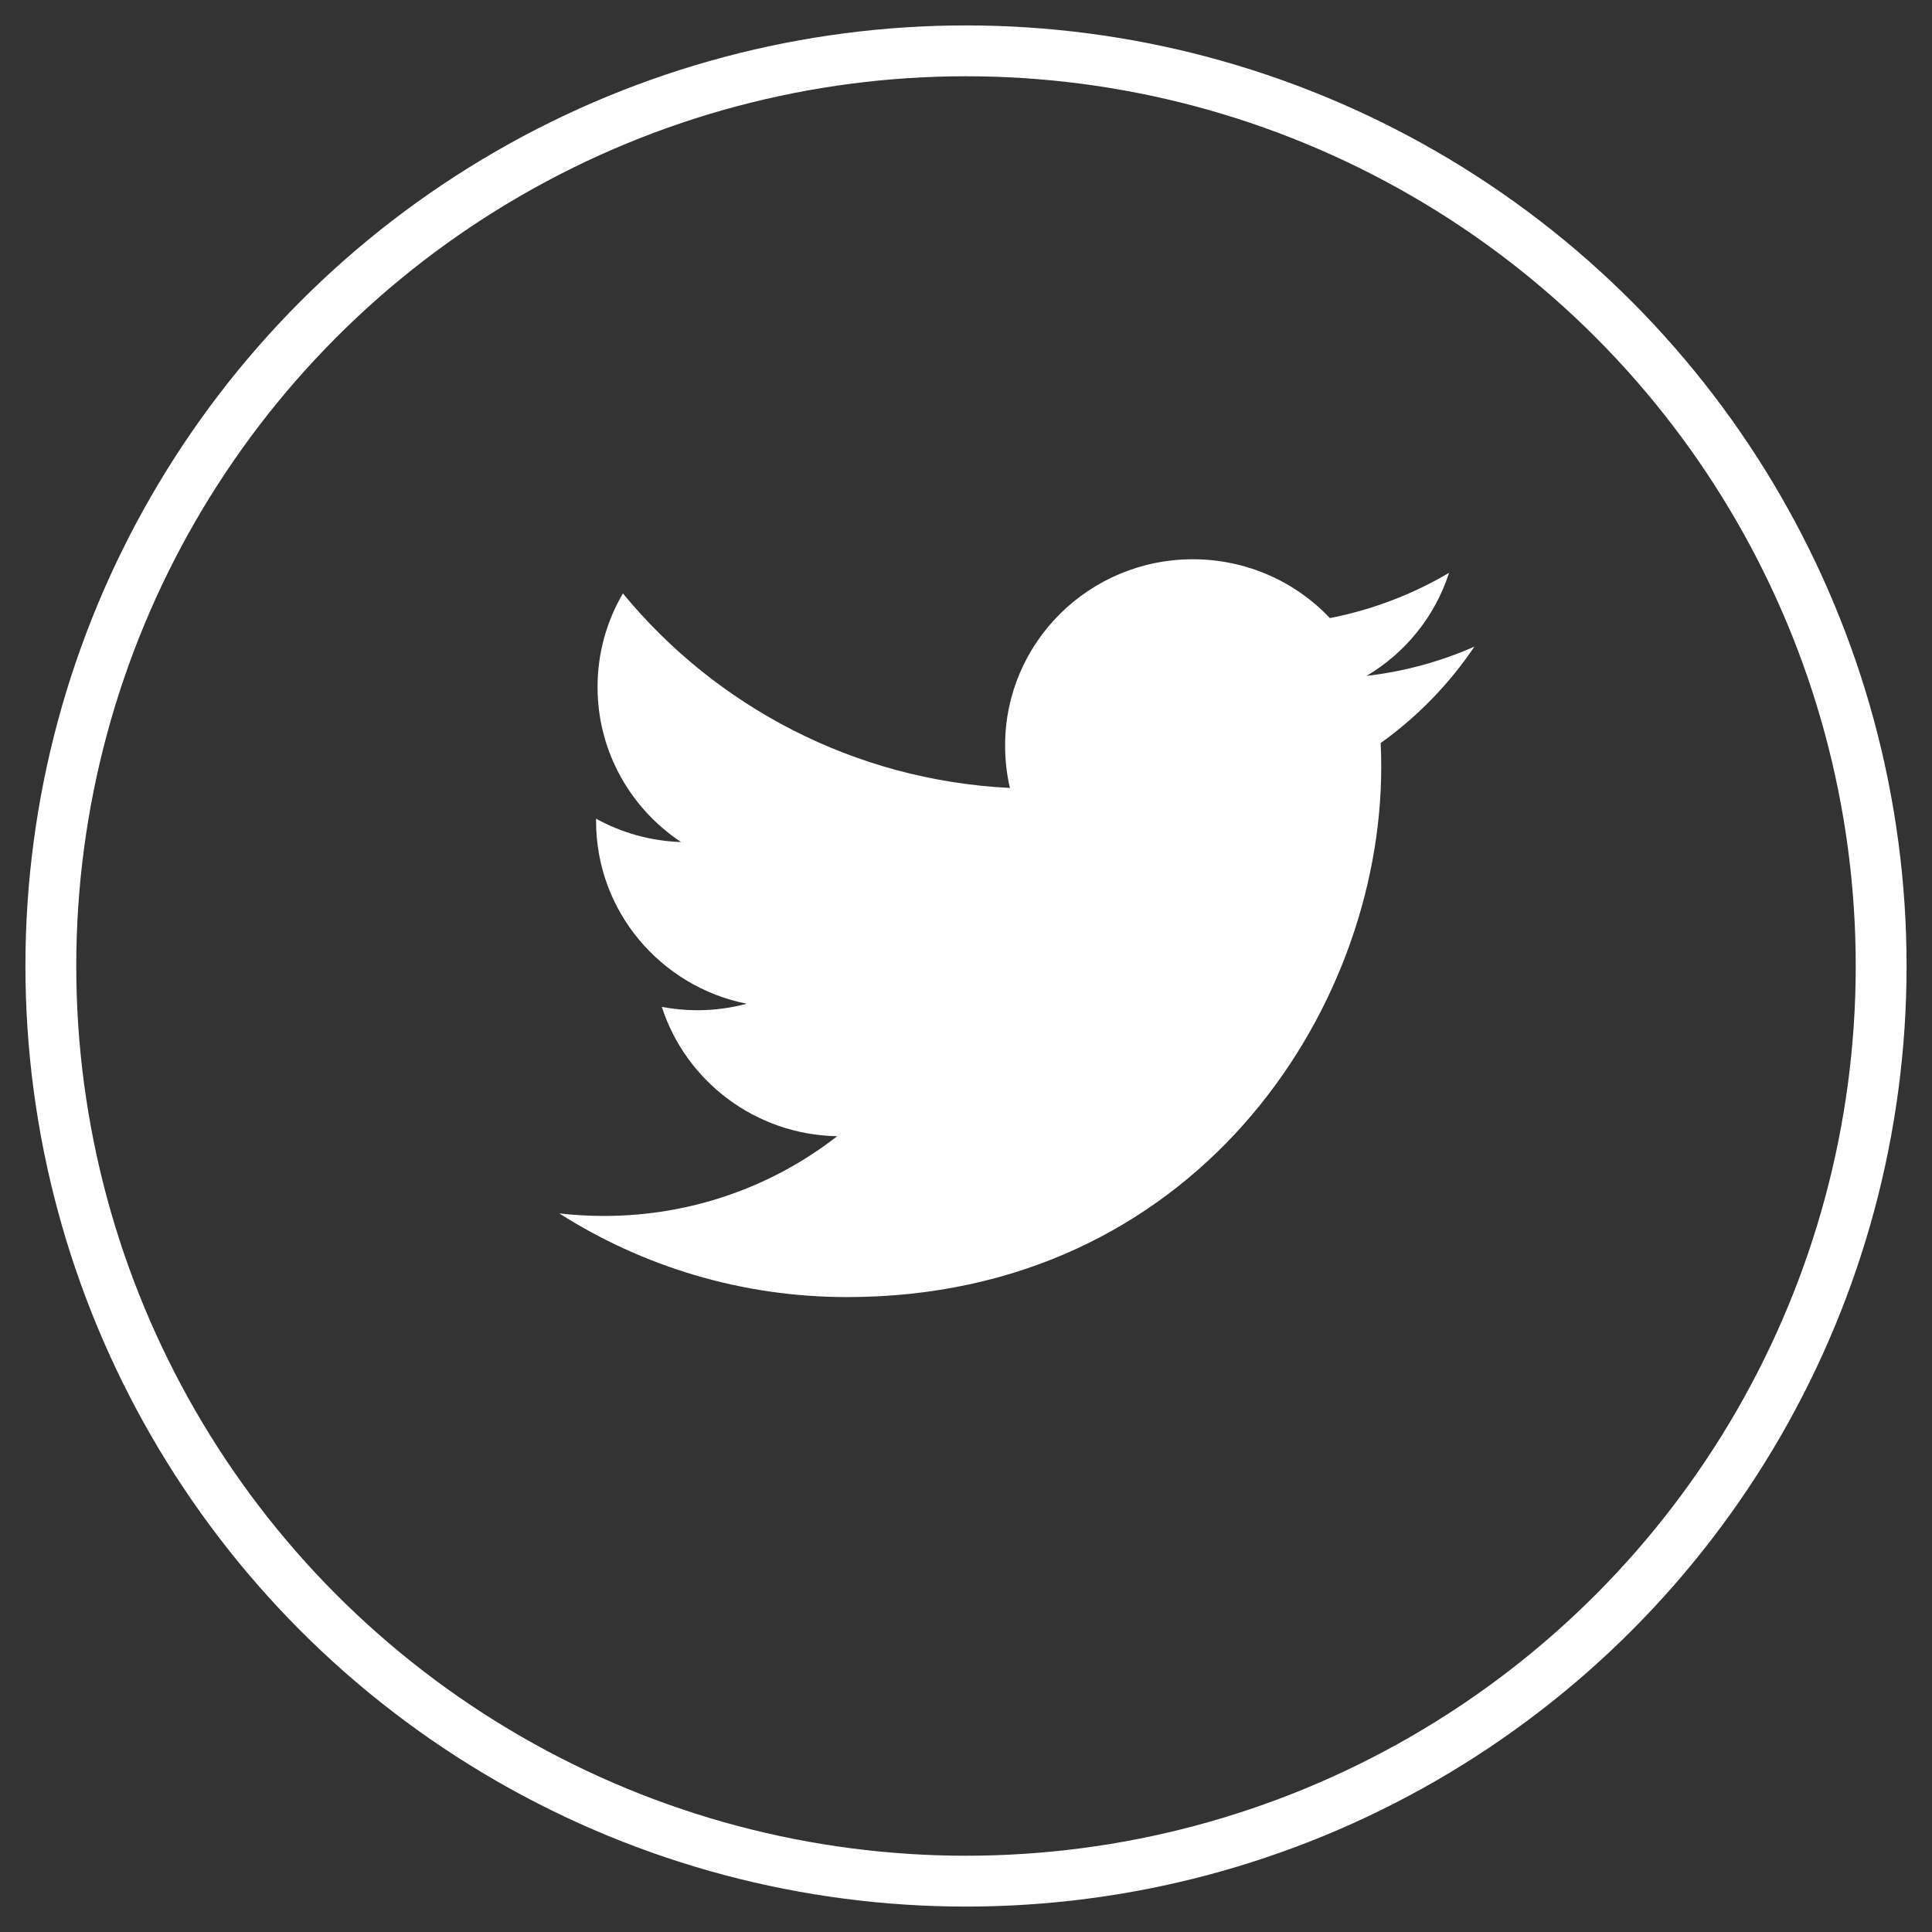
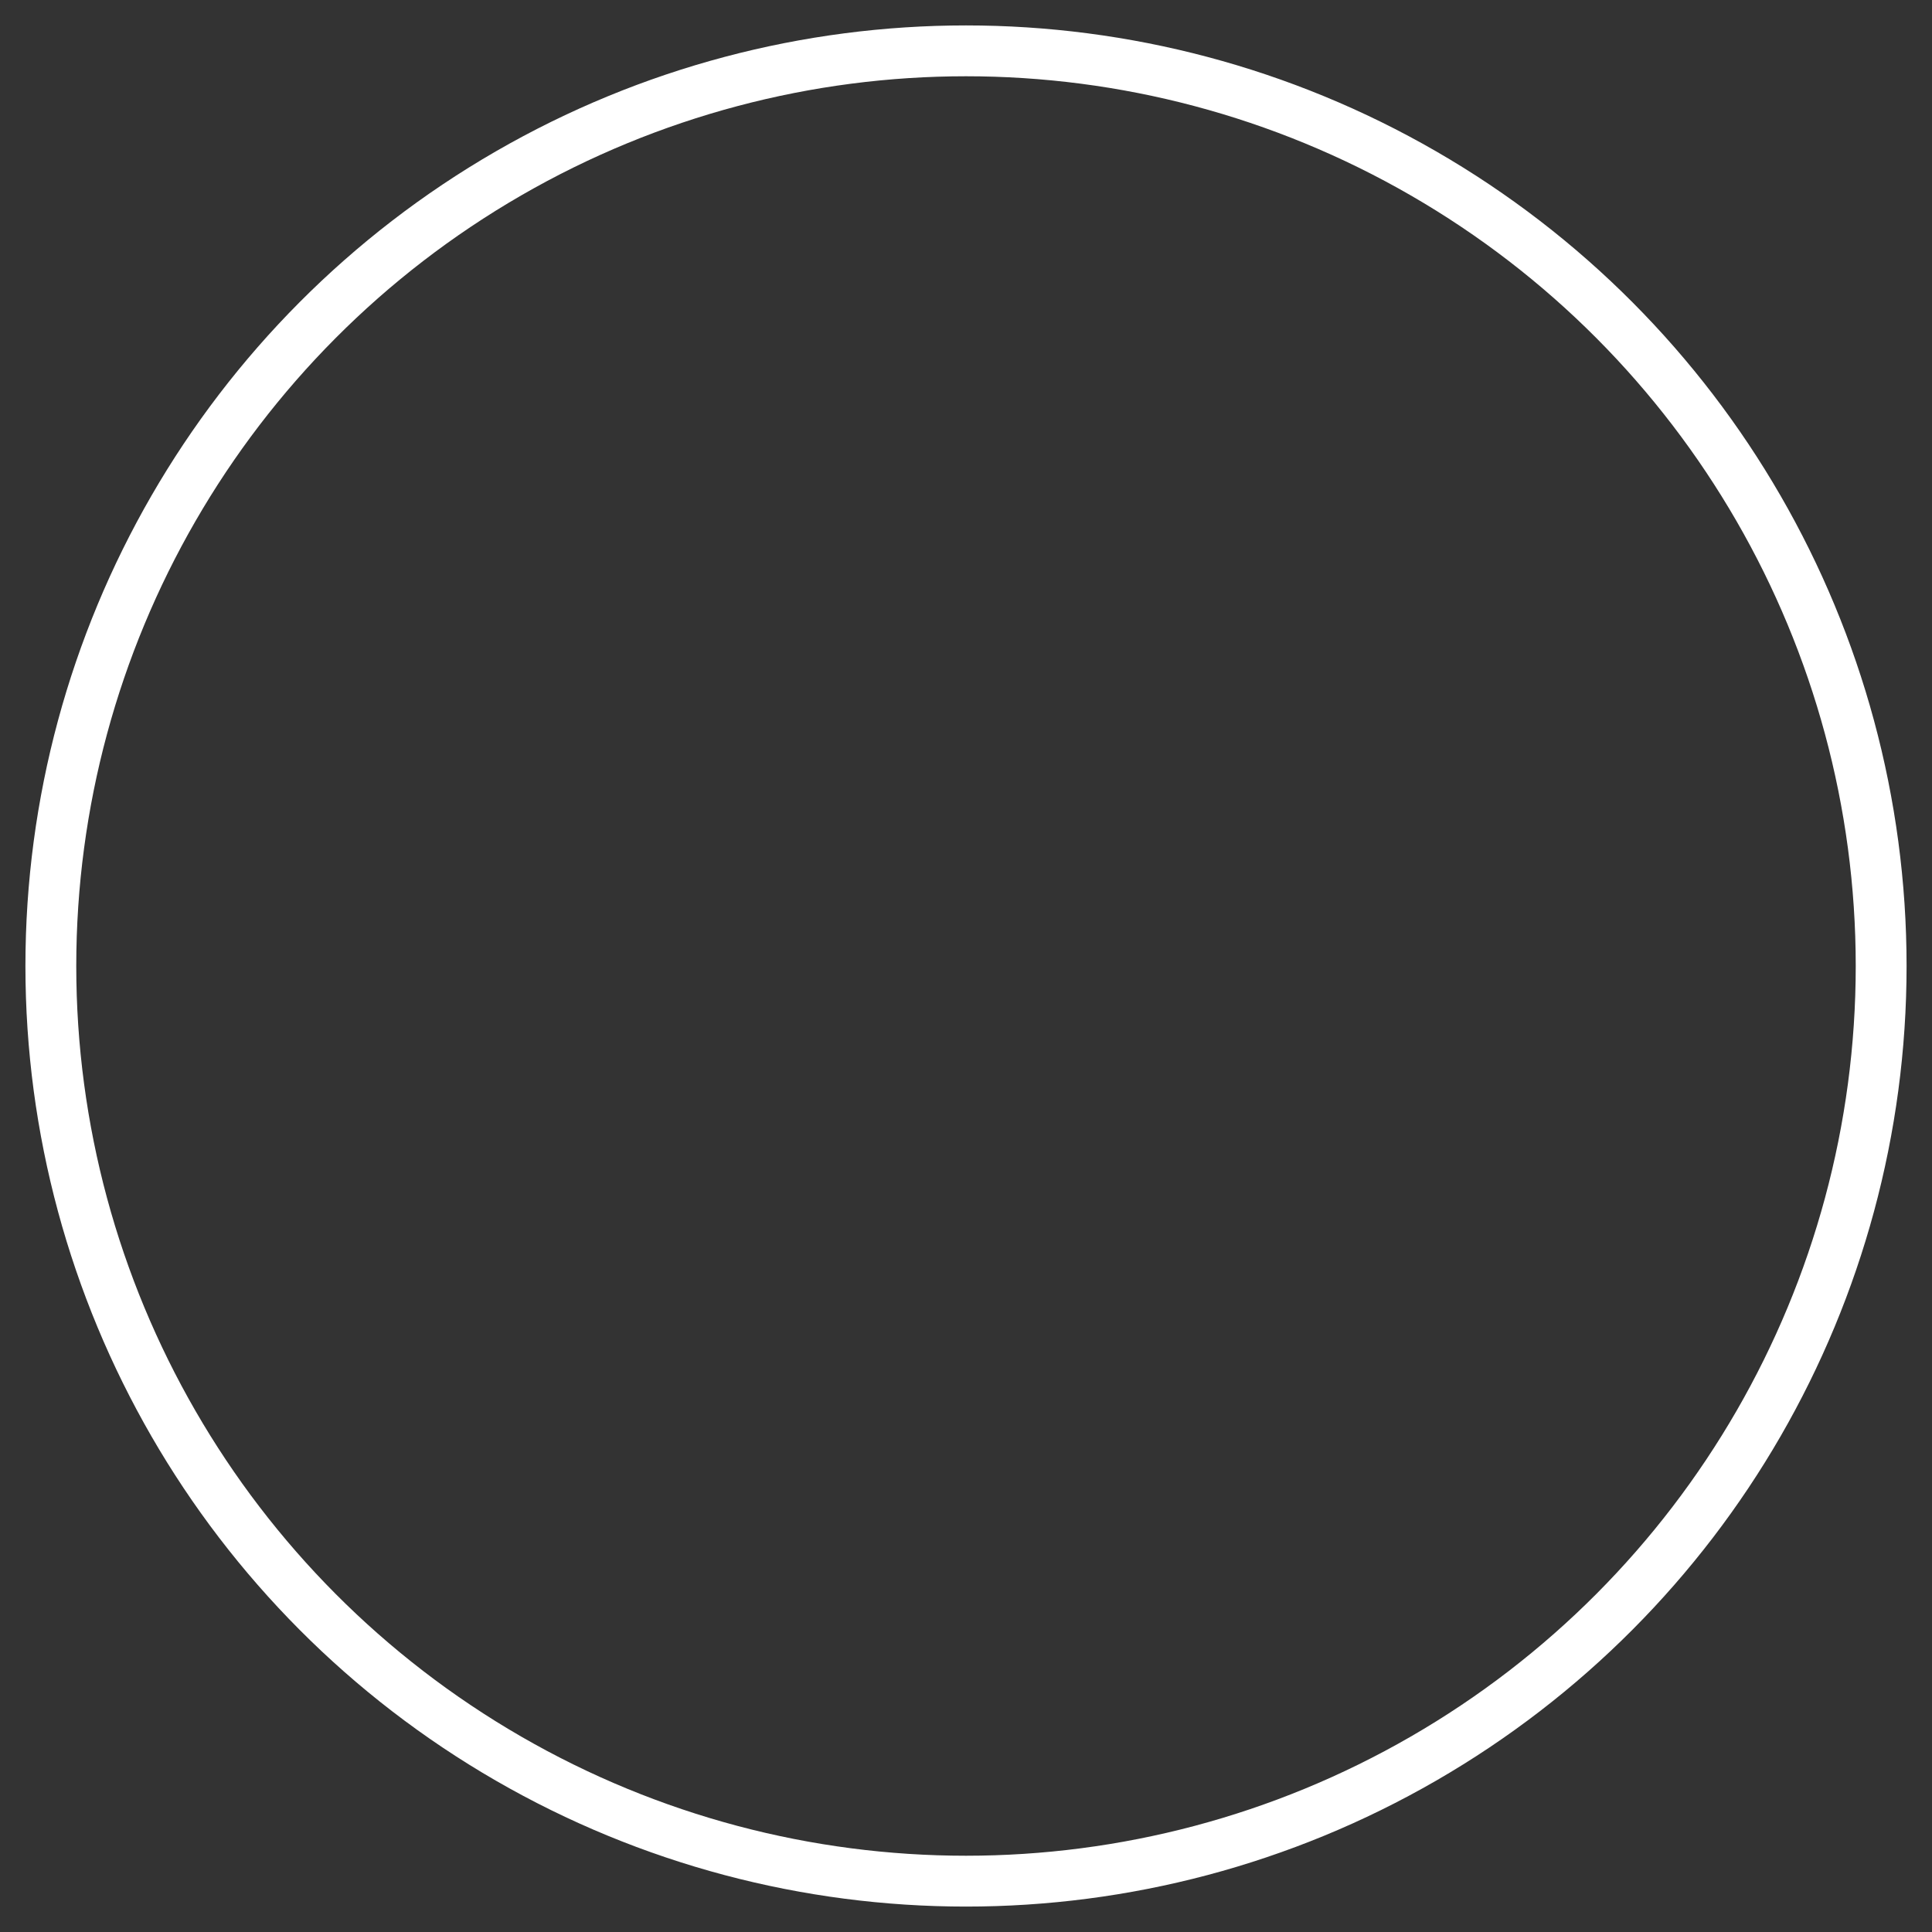
<svg xmlns="http://www.w3.org/2000/svg" width="38px" height="38px" viewBox="0 0 38 38" version="1.1">
  <rect x="0" y="0" width="38" height="38" fill="#333333" stroke="none" />
  <title>Group</title>
  <desc>Created with Sketch.</desc>
  <defs />
  <g id="Page-1" stroke="none" stroke-width="1" fill="none" fill-rule="evenodd">
    <g id="1-2-Home-F0-1024" transform="translate(-518, -1708)">
      <g id="footer" transform="translate(-128, 1610)">
        <g id="unete" transform="translate(489, 51)">
          <g id="rrss" transform="translate(3, 48)">
            <g id="Group" transform="translate(155, 0)">
              <circle id="Oval-5" stroke="#FFFFFF" cx="18" cy="18" r="18" />
-               <path d="M28,11.718 C27.338,12.01 26.626,12.207 25.878,12.294 C26.642,11.842 27.226,11.123 27.501,10.267 C26.789,10.688 25.999,10.992 25.157,11.157 C24.484,10.445 23.524,10 22.462,10 C20.422,10 18.769,11.64 18.769,13.663 C18.769,13.951 18.801,14.231 18.864,14.498 C15.795,14.346 13.074,12.888 11.252,10.672 C10.935,11.213 10.753,11.841 10.753,12.513 C10.753,13.784 11.406,14.905 12.395,15.562 C11.79,15.542 11.221,15.377 10.724,15.103 L10.724,15.15 C10.724,16.925 11.996,18.405 13.685,18.742 C13.376,18.826 13.048,18.87 12.712,18.87 C12.475,18.87 12.243,18.846 12.017,18.804 C12.487,20.261 13.852,21.319 15.467,21.348 C14.204,22.331 12.612,22.916 10.881,22.916 C10.583,22.916 10.289,22.9 10,22.866 C11.634,23.905 13.575,24.512 15.661,24.512 C22.454,24.512 26.167,18.929 26.167,14.088 C26.167,13.93 26.164,13.771 26.156,13.615 C26.879,13.097 27.504,12.454 28,11.718" id="Fill-4" fill="#FFFFFF" />
            </g>
          </g>
        </g>
      </g>
    </g>
  </g>
</svg>